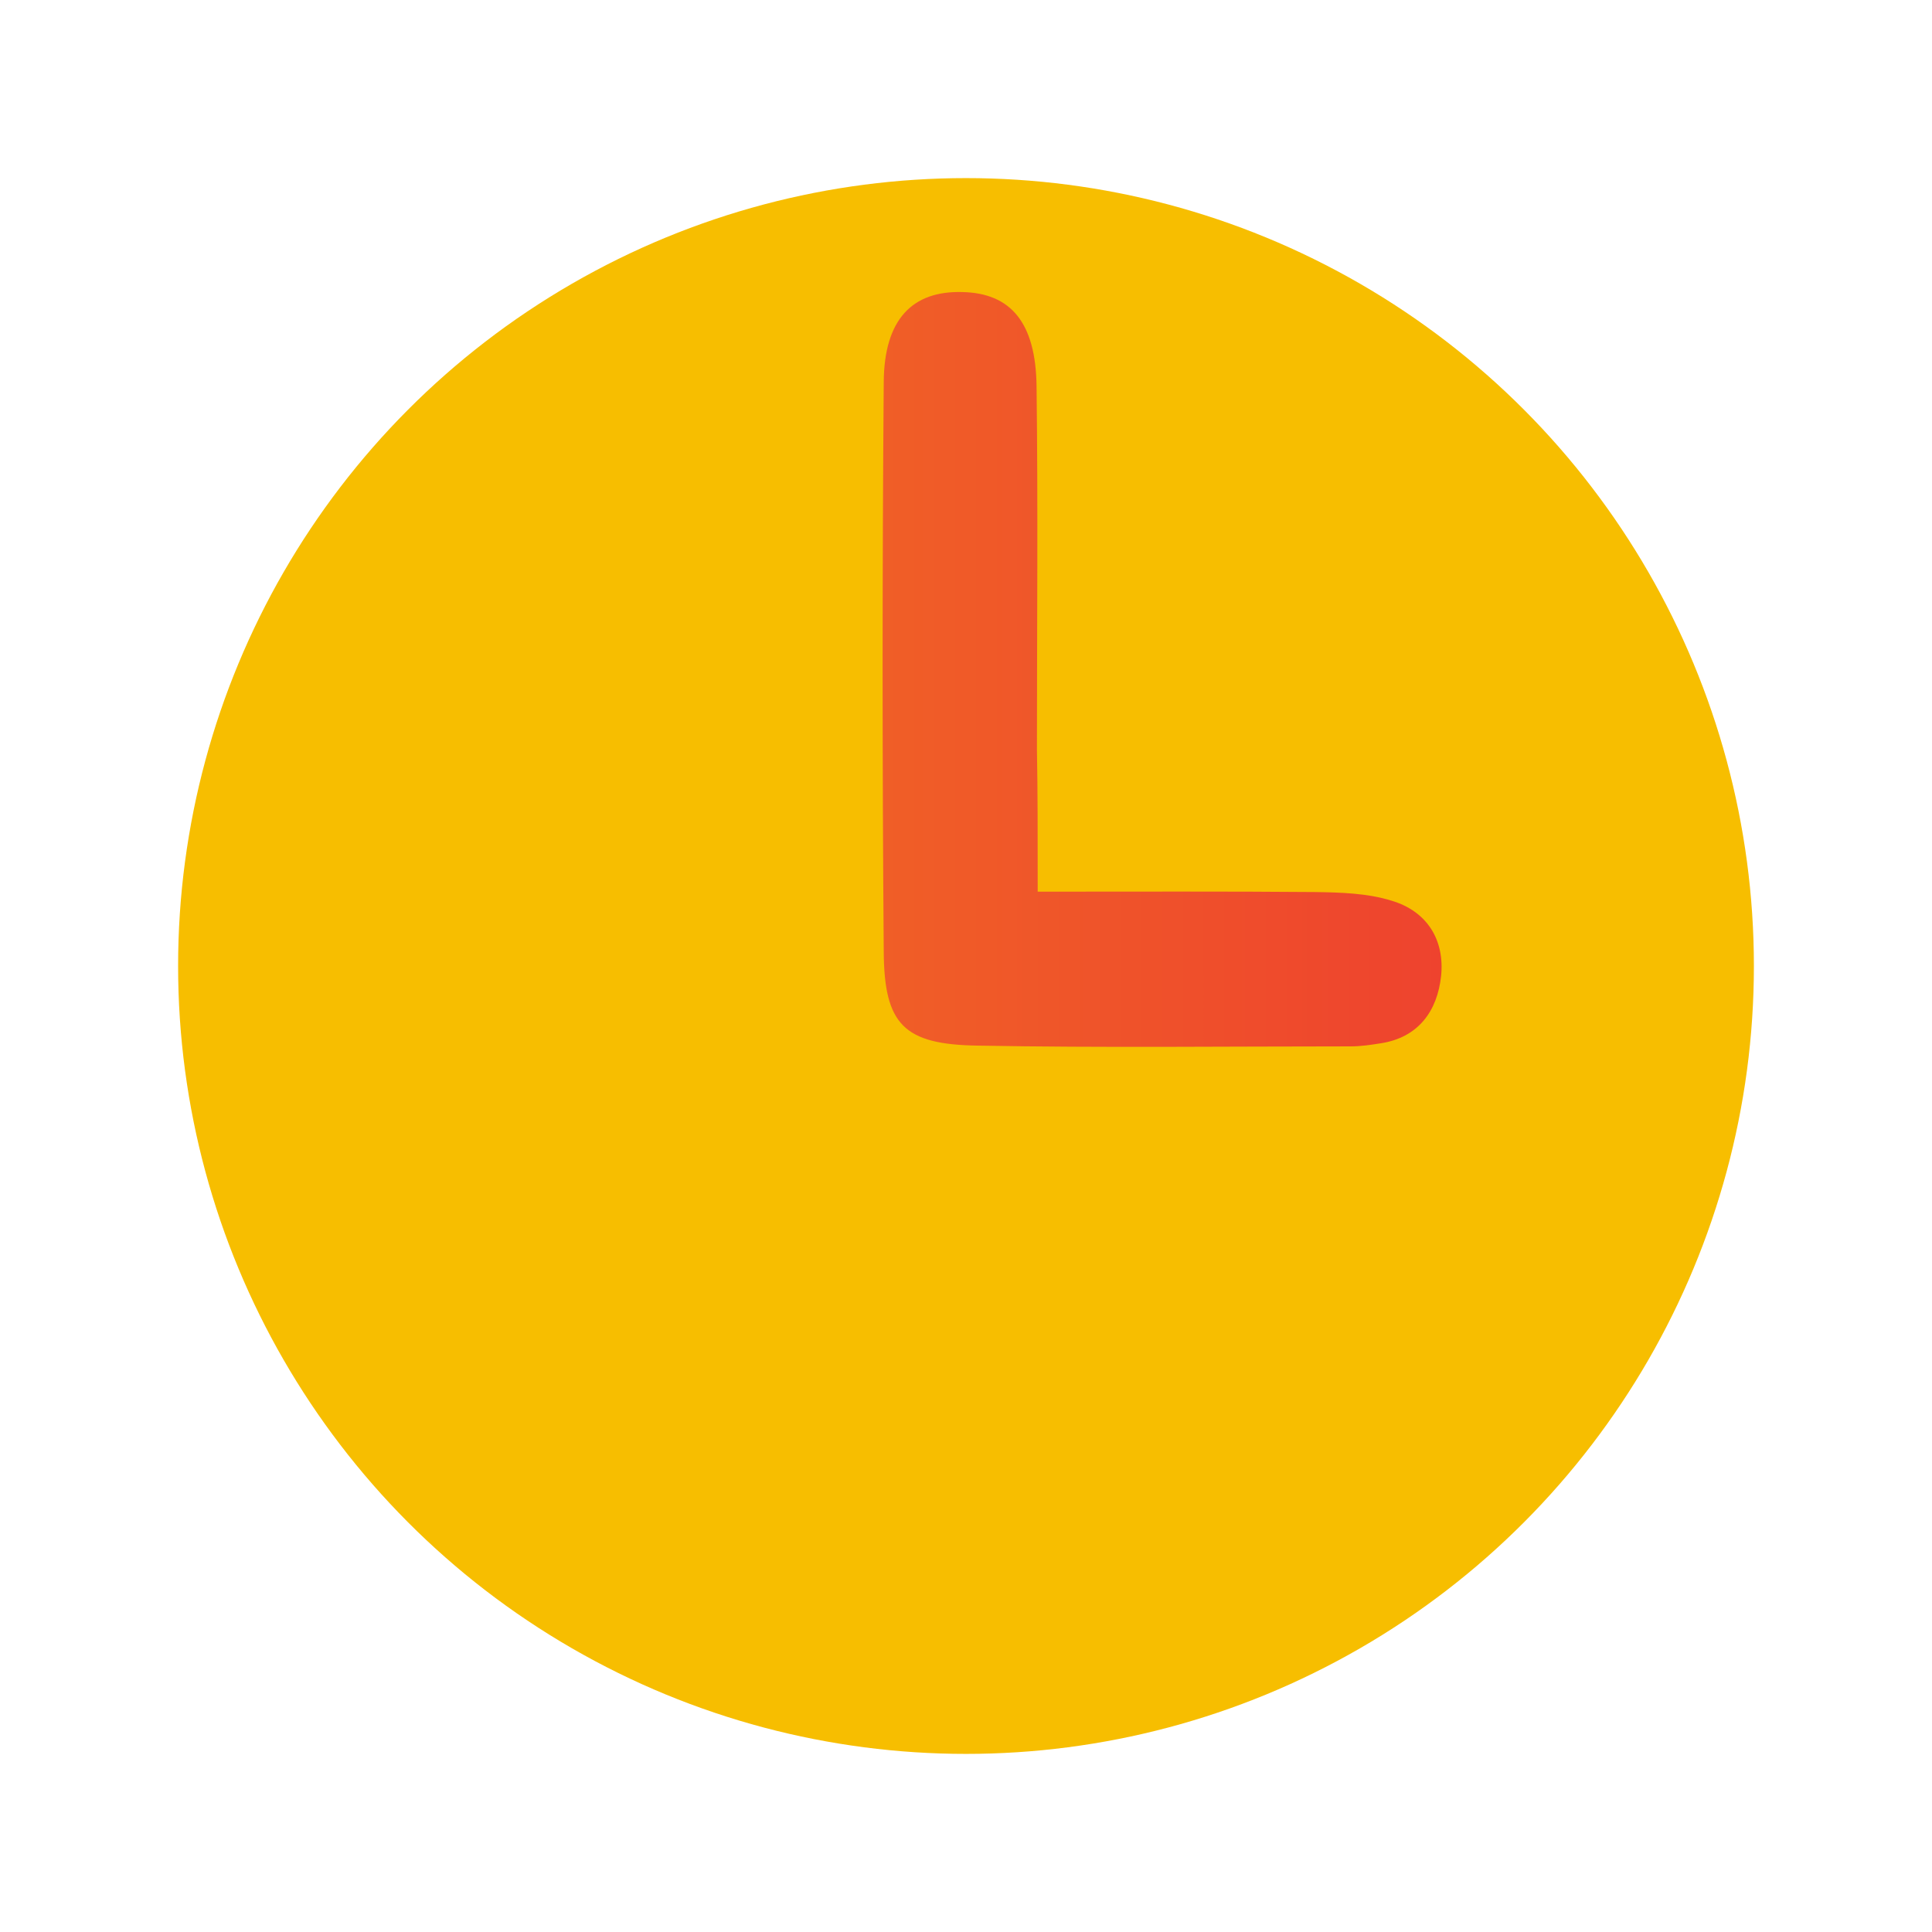
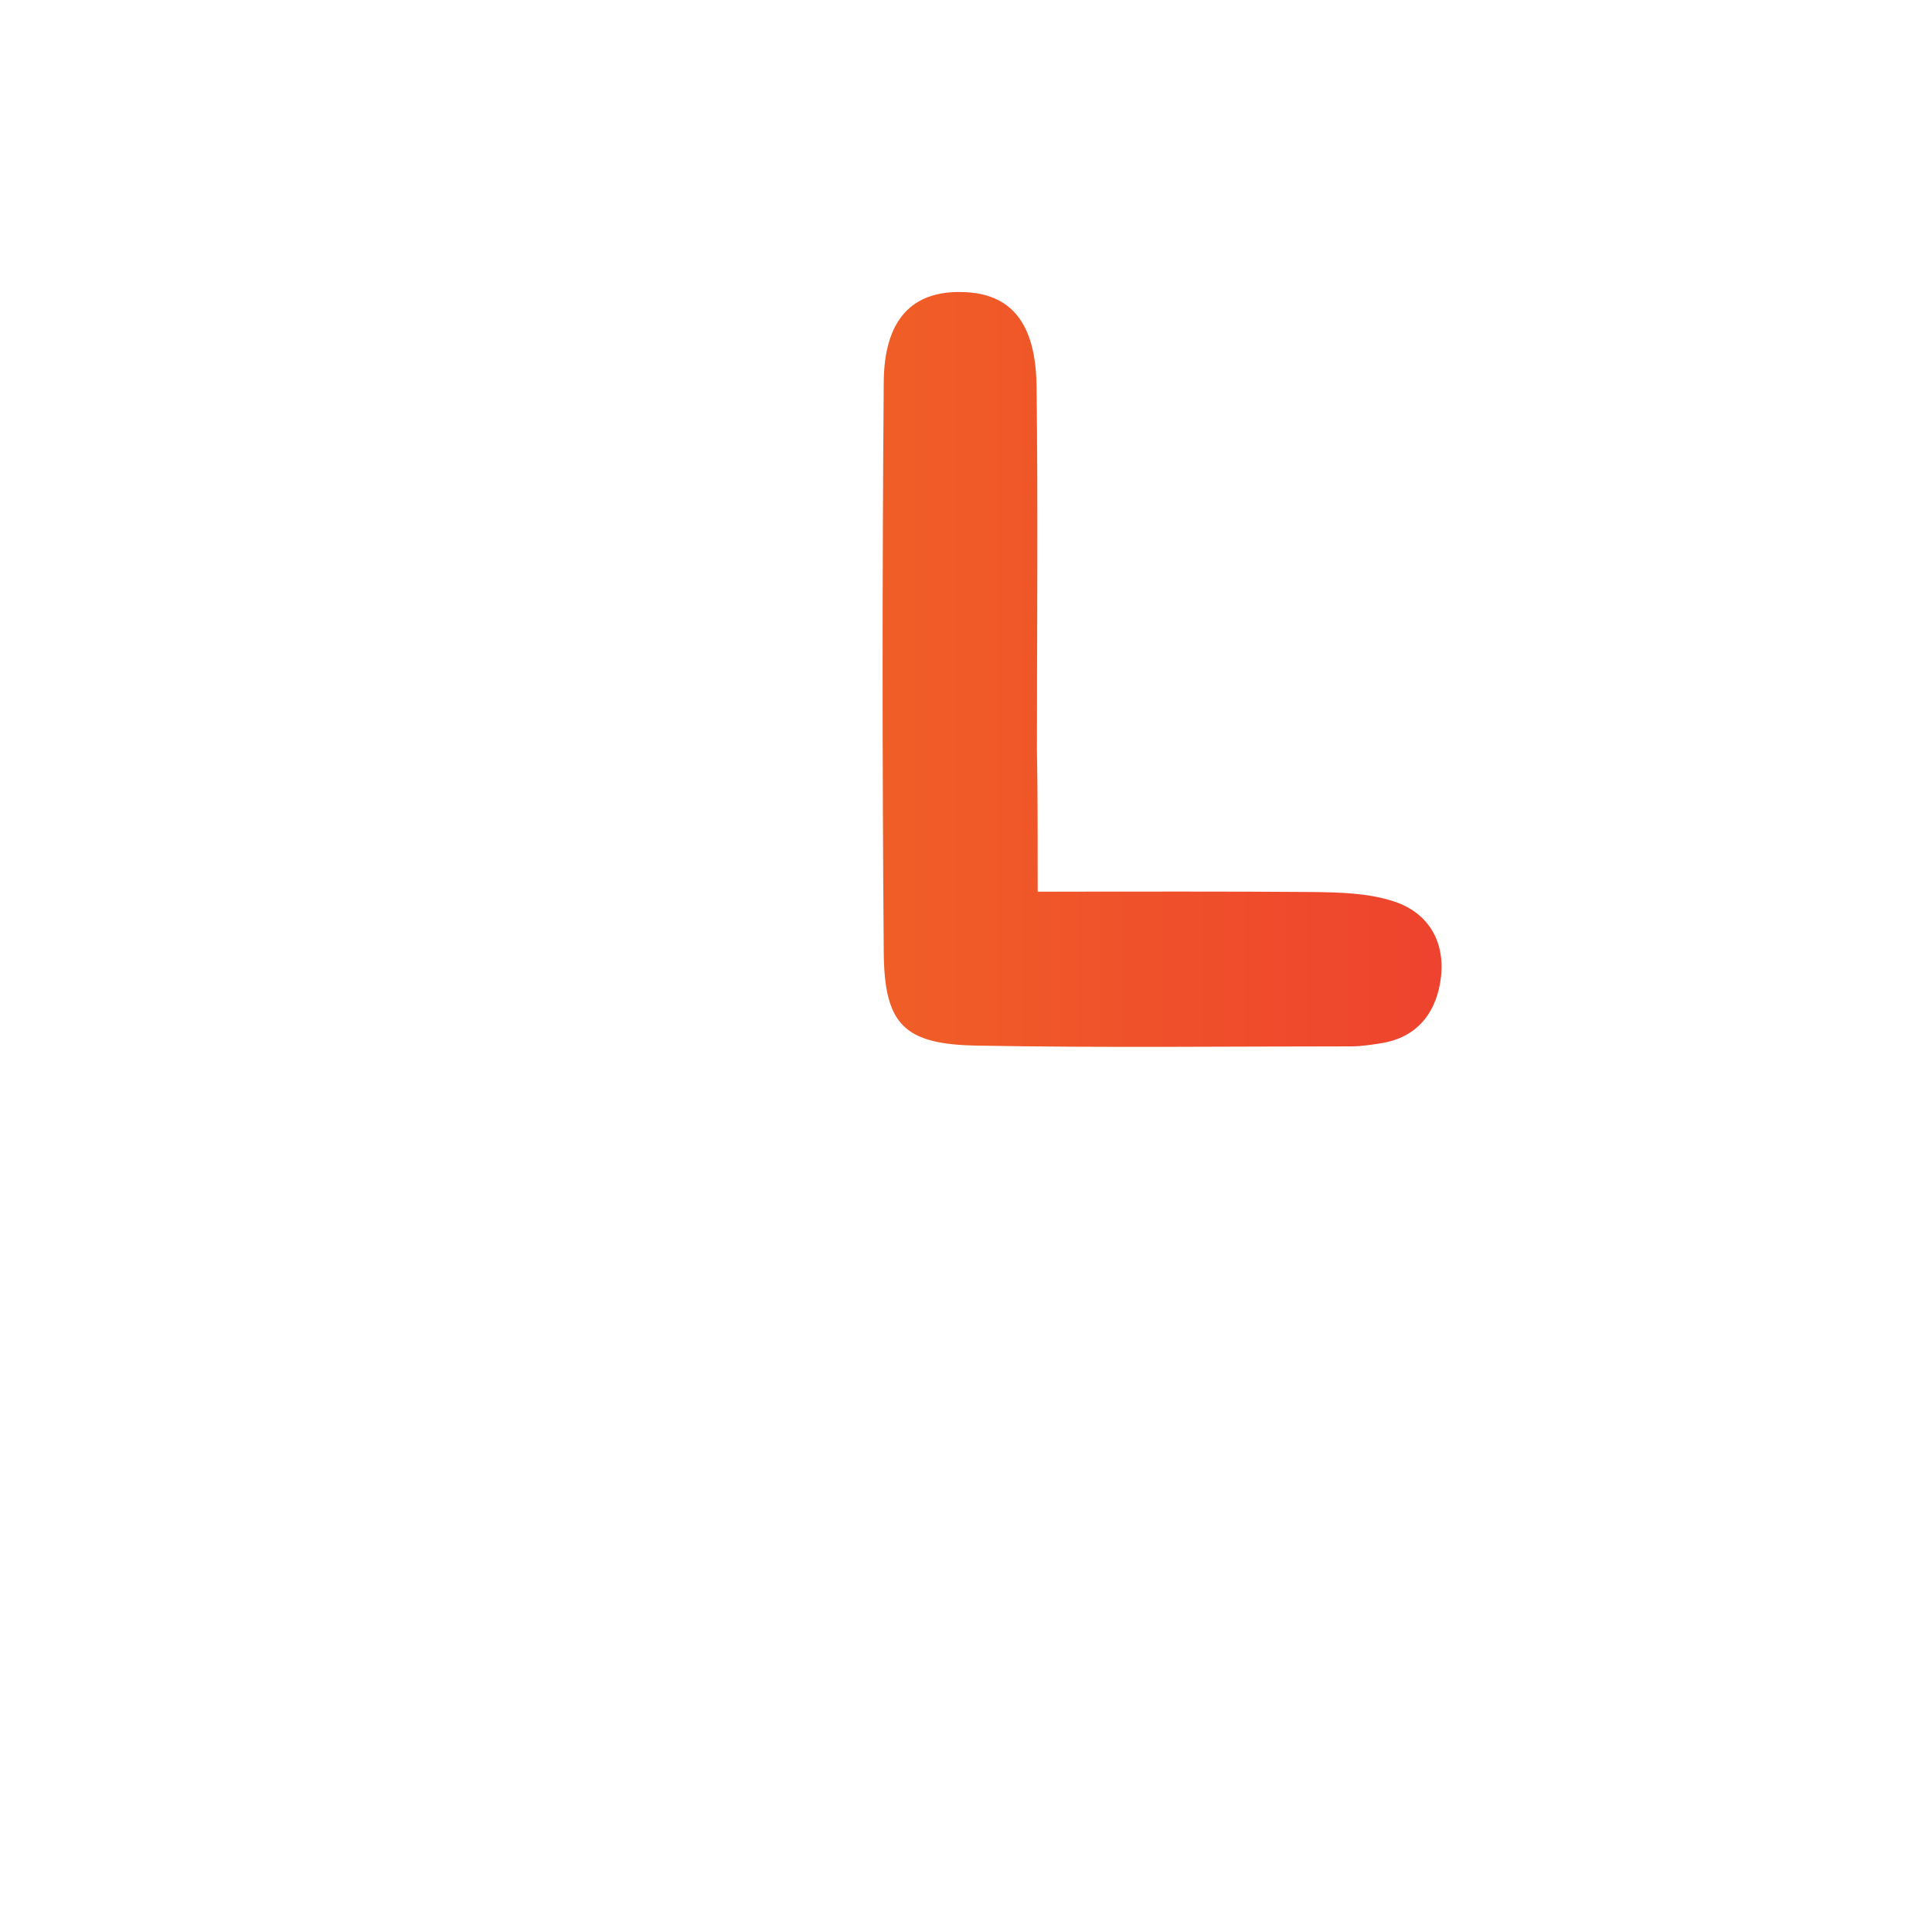
<svg xmlns="http://www.w3.org/2000/svg" xml:space="preserve" style="enable-background:new 0 0 512 512" viewBox="0 0 512 512">
-   <circle cx="256" cy="256" r="208.8" style="fill:#f7be00" />
  <linearGradient id="a" x1="233.962" x2="382.047" y1="334.56" y2="334.56" gradientTransform="matrix(1 0 0 -1 0 512)" gradientUnits="userSpaceOnUse">
    <stop offset="0" style="stop-color:#f05e27" />
    <stop offset="1" style="stop-color:#ee432e" />
  </linearGradient>
  <path d="M275 236.3c26.9 0 50.2-.1 73.4.1 6.9.1 14 .3 20.4 2.3 9.4 2.8 14.1 10.4 13.1 20-1 9.2-6 16.3-16.1 17.8-2.5.4-5.2.8-7.8.8-33 0-65.9.4-98.9-.2-19.5-.3-24.8-5.5-24.9-25-.4-50.3-.4-100.6 0-150.8.1-16.7 7.6-24.3 20.9-23.9 12.7.3 19.4 8 19.6 25 .4 32.1.1 64.1.1 96.2.2 11.2.2 22.3.2 37.7z" style="fill:url(#a)" />
</svg>